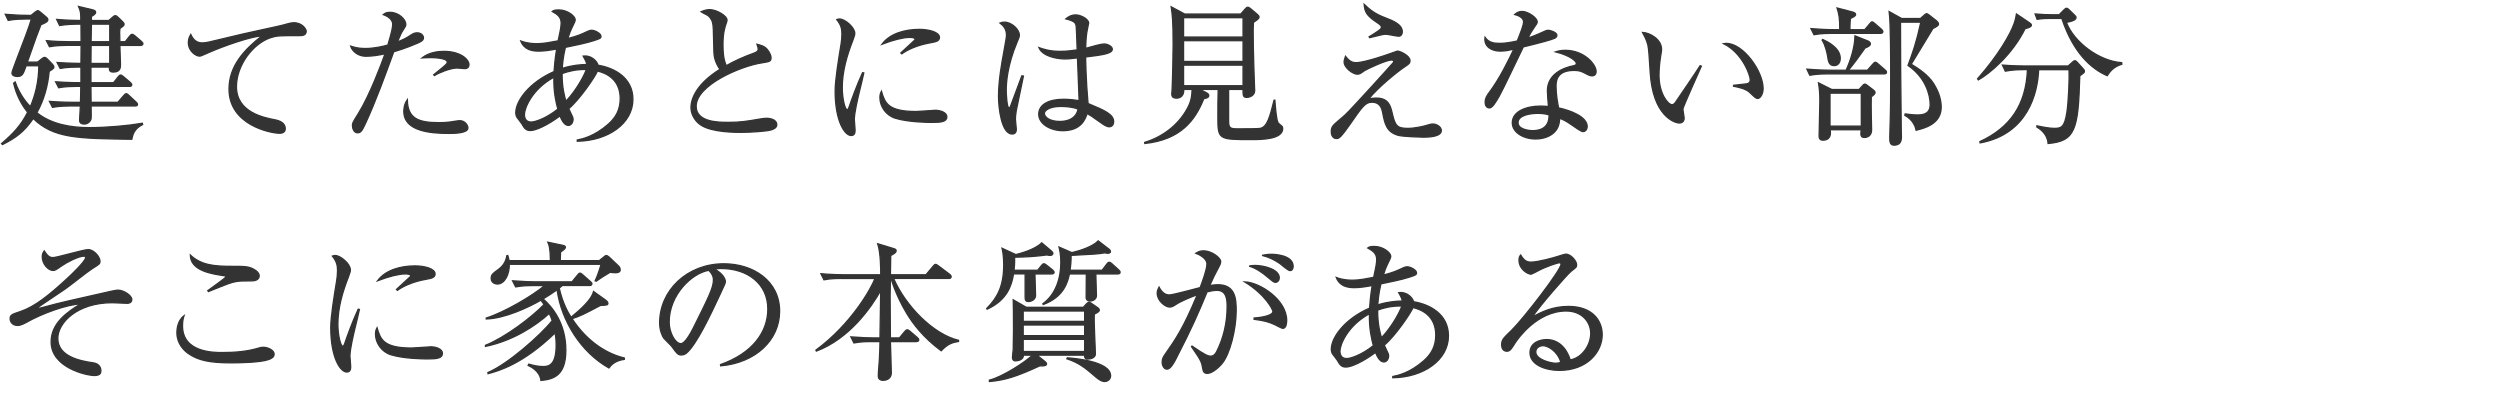
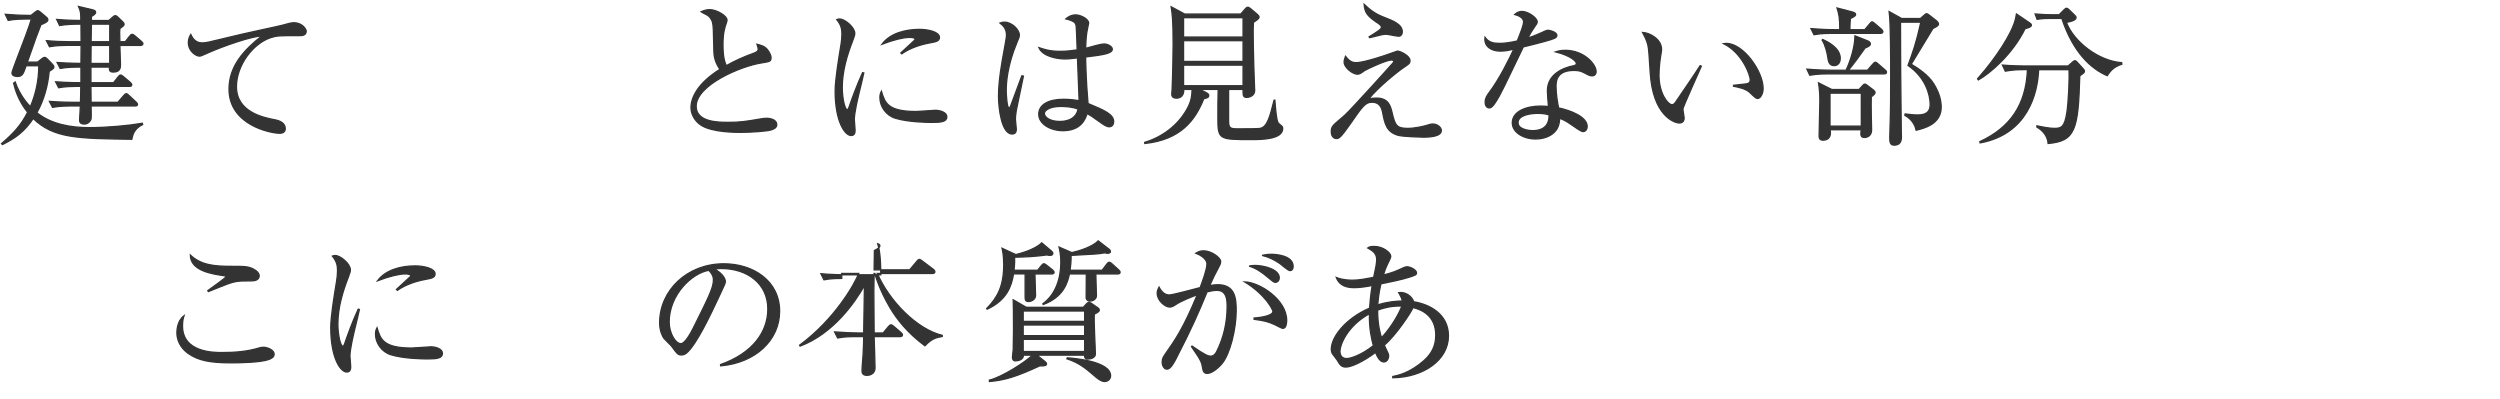
<svg xmlns="http://www.w3.org/2000/svg" version="1.1" baseProfile="tiny" id="svg" x="0px" y="0px" width="564px" height="90px" viewBox="0 0 564 90" xml:space="preserve">
  <g>
    <path fill="#333333" stroke="#333333" stroke-width="0.3" d="M29.727,31.416c-12.341-0.17-17.645-0.238-22.233-4.691   c-2.074,3.06-4.012,4.419-6.936,5.882l-0.204-0.204c2.686-2.312,4.386-4.114,5.882-7.071c-2.176-2.72-2.856-5.337-3.162-6.561   l0.34-0.272c1.088,3.094,2.89,5.031,3.434,5.575c1.054-2.448,1.904-5.575,1.904-9.247H5.895c-0.68,1.904-0.85,2.414-1.972,2.414   c-0.237,0-1.224-0.034-1.224-0.782c0-0.204,0.51-1.598,0.816-2.414c1.768-4.556,3.161-8.261,3.569-9.757H5.861   c-0.578,0-2.482,0-4.012,0.306l-0.646-1.36c1.734,0.136,3.468,0.238,5.202,0.238h0.611L7.9,2.757   c0.307-0.238,0.477-0.34,0.646-0.34c0.136,0,0.34,0.136,0.578,0.34l1.325,1.122c0.272,0.204,0.341,0.408,0.341,0.612   c0,0.408-0.681,0.714-1.564,1.088c-0.748,1.904-1.189,3.06-3.06,8.431h2.312l0.918-0.714c0.272-0.204,0.477-0.34,0.646-0.34   c0.237,0,0.407,0.136,0.646,0.374l1.054,1.088c0.272,0.272,0.408,0.51,0.408,0.714c0,0.306-0.34,0.51-1.054,0.952   c-0.306,3.264-1.156,6.425-2.788,9.349c3.264,2.618,7.649,3.366,11.831,3.366c4.046,0,8.805-0.442,11.967-0.986l0.068,0.272   C30.202,29.07,29.931,30.464,29.727,31.416z M31.732,10.236h-4.691c0.136,4.045,0.136,4.045,0.136,4.283   c0,0.68,0,1.734-1.632,1.734c-0.918,0-0.884-0.544-0.85-1.122h-4.182v3.536h5.1l1.02-1.292c0.238-0.272,0.374-0.442,0.578-0.442   s0.374,0.17,0.646,0.374l1.53,1.292c0.17,0.17,0.34,0.374,0.34,0.51c0,0.306-0.238,0.374-0.51,0.374h-8.703l0.034,3.604h6.051   l1.292-1.496c0.272-0.306,0.408-0.442,0.578-0.442c0.204,0,0.374,0.136,0.612,0.374l1.598,1.496c0.237,0.204,0.34,0.408,0.34,0.578   c0,0.204-0.204,0.306-0.51,0.306h-9.961c0,0.408,0.067,2.414,0,2.855c-0.034,0.442-0.646,1.224-1.496,1.224   c-1.088,0-1.088-0.612-1.088-0.986c0-0.442,0.17-2.584,0.17-3.094h-2.312c-0.238,0-2.414,0-3.978,0.306l-0.681-1.326   c2.652,0.204,5.168,0.204,5.236,0.204h1.768c0.034-0.918,0.034-1.768,0.067-3.604h-1.02c-0.884,0-2.516,0.034-3.978,0.306   l-0.68-1.326c1.02,0.068,2.924,0.204,5.711,0.204v-3.536h-0.68c-0.271,0-2.414,0-4.012,0.306l-0.68-1.326   c2.447,0.17,5.031,0.204,5.371,0.204l0.034-4.08h-3.161c-0.885,0-2.517,0.034-3.979,0.306l-0.68-1.36   c1.734,0.17,3.468,0.238,5.201,0.238h2.618L18.27,5.443h-0.815c-0.578,0-2.414,0.034-4.012,0.306l-0.646-1.36   c2.38,0.204,4.59,0.238,5.439,0.238c0-1.7-0.033-2.074-0.51-3.162l3.264,0.782c0.374,0.102,0.578,0.238,0.578,0.544   c0,0.34-0.408,0.612-0.952,0.918v0.917h3.944l0.85-0.748c0.238-0.204,0.408-0.34,0.612-0.34c0.203,0,0.373,0.17,0.611,0.374   l0.952,0.918c0.238,0.204,0.408,0.442,0.408,0.646c0,0.272-0.272,0.476-0.952,0.952c-0.068,0.646-0.068,0.68,0,2.992h1.224   l0.986-1.258c0.204-0.272,0.374-0.408,0.544-0.408c0.204,0,0.407,0.136,0.646,0.34l1.462,1.258c0.17,0.17,0.34,0.34,0.34,0.51   C32.242,10.066,32.072,10.236,31.732,10.236z M24.763,10.236h-4.215l-0.034,4.08h4.249V10.236z M24.763,5.443h-4.147L20.548,9.42   h4.215V5.443z" />
    <path fill="#333333" stroke="#333333" stroke-width="0.3" d="M67.65,8.026c-4.657,0-5.167,0-6.629,0.476   c-4.012,1.36-7.684,6.255-7.684,11.049c0,5.813,6.222,7.003,8.67,7.479c1.088,0.204,2.346,0.714,2.346,2.006   c0,1.02-1.055,1.02-1.292,1.02c-1.972,0-11.389-1.836-11.389-9.961c0-5.27,3.501-8.907,7.377-11.967   c-1.972-0.068-8.873,2.312-12.239,3.842c-1.462,0.646-1.495,0.68-1.836,0.68c-0.747,0-2.481-1.088-2.481-3.06   c0-0.85,0.306-1.394,0.544-1.802c0.544,1.156,1.258,1.904,2.652,1.904c0.407,0,1.121-0.136,1.461-0.204   c7.684-1.836,8.533-2.04,11.899-2.754c1.972-0.442,4.386-0.918,5.848-1.36c0.271-0.102,0.951-0.238,1.394-0.238   c1.972,0,2.788,1.53,2.788,1.87C69.079,8.026,68.127,8.026,67.65,8.026z" />
-     <path fill="#333333" stroke="#333333" stroke-width="0.3" d="M94.44,9.624c-2.72,1.224-5.338,1.972-5.61,2.04   c-2.005,5.473-3.978,10.981-6.425,16.284c-0.782,1.666-1.054,2.006-1.768,2.006c-0.748,0-1.122-0.952-1.122-1.598   c0-0.612,0.034-0.646,1.359-2.788c2.55-4.114,5.202-11.219,5.813-12.953c0.103-0.272,0.137-0.34,0.17-0.476   c-1.428,0.306-2.923,0.544-4.317,0.544c-1.768,0-3.06-1.122-3.434-2.278c0.714,0.238,1.666,0.544,3.264,0.544   c2.074,0,4.012-0.476,5.134-0.782c0.985-3.298,1.088-4.08,1.088-4.726c0-1.394-1.836-2.04-2.108-2.142   c0.341-0.272,0.612-0.51,1.496-0.51c2.04,0,3.57,1.666,3.57,2.686c0,0.374-0.137,0.578-0.646,1.36   c-0.374,0.578-0.612,1.054-1.258,2.652c1.02-0.408,1.768-0.748,2.516-1.224c1.088-0.714,1.326-0.85,1.972-0.85   c0.884,0,1.395,0.612,1.395,1.122C95.528,8.842,95.426,9.182,94.44,9.624z M101.171,30.09c-3.909,0-10.063-0.442-10.063-4.964   c0-0.272,0-1.53,0.782-2.618c0.067,4.216,2.447,5.167,7.104,5.167c1.599,0,2.347-0.102,3.366-0.272s1.156-0.17,1.394-0.17   c1.088,0,1.802,0.986,1.802,1.632C105.557,30.09,102.361,30.09,101.171,30.09z M104.843,15.472c-0.271,0-1.496-0.136-1.733-0.136   c-1.496,0-4.147,1.088-5.1,1.7l-0.17-0.17c0.306-0.272,1.666-1.36,1.938-1.564c1.02-0.884,1.122-0.952,1.122-1.292   c0-0.986-3.332-1.02-3.773-1.02c-0.816,0-1.395,0.034-1.904,0.068c1.632-1.258,3.604-1.462,4.93-1.462   c3.773,0,5.644,1.835,5.644,2.992C105.795,14.962,105.625,15.472,104.843,15.472z" />
-     <path fill="#333333" stroke="#333333" stroke-width="0.3" d="M130.235,31.858v-0.272c1.054-0.204,3.842-0.782,7.003-3.57   c1.768-1.564,2.686-3.332,2.686-5.78c0-4.419-3.264-5.779-5.133-6.221c-0.51,1.258-4.046,6.459-6.493,8.499   c0.102,0.17,0.203,0.408,0.306,0.646c0.578,1.224,0.68,1.394,0.68,1.734c0,0.646-0.374,1.394-1.054,1.394   c-0.816,0-1.394-0.918-1.904-2.142c-2.855,2.142-5.507,3.298-6.663,3.298c-1.054,0-1.394-0.578-1.903-1.462   c-0.068-0.136-0.986-1.326-1.088-1.462c-0.238-0.34-0.307-0.748-0.307-1.122c0-2.618,3.026-6.799,8.636-9.247   c0.067-0.986,0.17-2.55,0.578-5.099c-1.7,0.306-2.788,0.476-4.08,0.476c-1.394,0-3.229-0.272-4.012-2.278   c0.442,0.17,1.564,0.612,3.706,0.612c1.394,0,3.161-0.34,4.726-0.646c0.067-0.272,0.271-1.36,0.34-1.632   c0.067-0.272,0.34-1.564,0.34-2.38c0-1.428-0.884-1.972-2.006-2.618c0.271-0.204,0.476-0.34,1.462-0.34   c2.04,0,3.706,1.462,3.706,2.176c0,0.374-0.103,0.544-0.816,2.006c-0.204,0.374-0.578,1.36-0.85,2.278   c2.312-0.612,2.89-0.884,4.419-1.598c0.34-0.136,0.578-0.272,0.952-0.272c0.782,0,2.107,0.748,2.107,1.326   c0,0.476-0.136,0.51-1.563,0.986c-1.598,0.544-4.794,1.19-6.459,1.53c-0.544,2.244-0.646,3.875-0.714,4.759   c2.346-0.748,4.249-0.85,5.541-0.884c-0.068-0.476-0.17-0.748-0.815-1.904c1.733-0.204,3.06,1.02,3.365,2.074   c3.604,0.578,7.854,2.788,7.854,7.683C142.78,27.88,137.137,31.756,130.235,31.858z M124.966,17.409   c-5.031,2.754-6.663,7.071-6.663,8.431c0,1.054,0.51,1.7,1.529,1.7c0.884,0,3.4-0.816,6.018-2.924   C125.476,23.223,124.863,20.775,124.966,17.409z M126.802,16.594c0,3.332,0.578,5.269,0.884,6.255   c2.617-2.788,4.317-6.255,4.59-7.173C130.031,15.607,128.195,16.083,126.802,16.594z" />
    <path fill="#333333" stroke="#333333" stroke-width="0.3" d="M173.945,29.308c-0.952,0.306-4.658,0.544-6.731,0.544   c-1.156,0-6.697,0.034-9.179-1.7c-1.326-0.918-2.143-2.448-2.143-3.875c0-2.108,1.36-5.406,6.527-8.635   c-0.407-0.612-1.325-1.972-1.359-3.944c-0.103-5.303-0.136-5.882-0.307-6.595c-0.203-0.85-0.781-1.496-1.258-1.734   c-0.951-0.51-1.088-0.544-1.325-0.714c0.407-0.17,1.088-0.476,1.938-0.476c1.496,0,3.909,1.36,3.909,2.379   c0,0.17-0.136,0.578-0.203,0.748c-0.272,0.816-0.714,2.04-0.714,4.691c0,1.666,0.067,3.332,0.747,4.828   c1.973-1.122,4.046-2.04,6.222-2.822c0.612-0.238,0.986-0.442,0.986-0.918c0-0.238-0.068-0.51-0.272-1.088   c0.544,0.136,1.598,0.34,2.244,1.088c0.544,0.612,0.918,1.462,0.918,1.836c0,0.952-0.238,0.952-2.108,1.258   c-4.827,0.748-14.788,5.032-14.788,9.791c0,3.638,5.065,3.638,7.275,3.638c2.651,0,3.978-0.204,7.309-0.782   c0.477-0.068,0.885-0.136,1.292-0.136c0.918,0,2.313,0.34,2.313,1.428C175.237,28.9,174.387,29.172,173.945,29.308z" />
    <path fill="#333333" stroke="#333333" stroke-width="0.3" d="M193.922,20.469c-0.408,1.7-1.19,4.963-1.19,6.493   c0,0.374,0.17,2.006,0.17,2.346c0,0.578-0.067,1.258-0.884,1.258c-1.394,0-3.604-3.127-3.604-10.029   c0-2.448,0.748-7.037,1.326-10.539c0.102-0.646,0.204-1.53,0.204-2.278c0-1.19-0.17-2.074-1.156-3.297   c0.17-0.068,0.306-0.136,0.612-0.136c1.224,0,3.434,1.904,3.434,3.23c0,0.306-0.068,0.612-0.442,1.598   c-1.326,3.4-2.38,6.969-2.38,10.675c0,2.346,0.578,4.964,1.122,4.964c0.204,0,0.374-0.408,0.442-0.646   c0.374-1.156,1.802-5.1,3.025-7.717l0.271,0.068C194.67,17.409,194.193,19.381,193.922,20.469z M210.273,27.608   c-0.815,0-5.371-0.034-8.329-0.952c-2.039-0.646-3.434-2.618-3.434-4.623c0-0.782,0.17-1.088,0.341-1.428   c0.781,2.584,1.394,4.555,7.818,4.555c0.681,0,3.978-0.272,4.318-0.272c1.189,0,2.617,0.51,2.617,1.462   C213.605,27.438,212.416,27.608,210.273,27.608z M210.002,9.624c-3.298,0.578-5.439,1.7-6.562,2.516l-0.204-0.204   c0.51-0.476,2.992-2.754,3.094-2.856c0.103-0.102,0.103-0.17,0.103-0.272c0-0.374-1.054-0.374-1.258-0.374   c-1.36,0-3.604,0.544-6.188,1.53c1.836-2.448,5.27-3.332,8.431-3.332c2.108,0,4.521,0.612,4.521,1.802   C211.939,9.216,211.226,9.42,210.002,9.624z" />
    <path fill="#333333" stroke="#333333" stroke-width="0.3" d="M229.244,25.059c-0.136,0.884-0.17,1.462-0.17,1.836   s0.204,1.938,0.204,2.244c0,0.986-0.578,1.088-0.952,1.088c-2.414,0-3.06-6.051-3.06-8.465c0-3.672,0.815-7.956,1.088-9.451   c0.476-2.652,0.714-3.91,0.714-4.352c0-1.564-0.782-2.21-1.462-2.754C225.878,5.103,226.15,5,226.626,5   c1.564,0,3.332,1.632,3.332,2.89c0,0.442-0.068,0.578-0.544,1.7c-2.21,5.303-2.414,9.179-2.414,10.811   c0,0.544,0.136,3.944,0.612,3.944c0.204,0,0.374-0.306,0.441-0.578c0.034-0.136,2.244-6.017,2.482-6.663l0.34,0.068   C230.842,17.308,229.278,24.923,229.244,25.059z M250.254,28.594c-0.612,0-1.292-0.476-2.04-1.02   c-1.972-1.428-2.447-1.7-2.958-1.972c-0.407,1.224-1.325,3.875-5.473,3.875c-2.924,0-5.439-1.598-5.439-3.706   c0-2.142,2.176-3.366,5.575-3.366c1.496,0,2.584,0.17,3.535,0.306c-0.033-1.53-0.34-8.261-0.374-9.655   c-2.107,0.238-2.142,0.238-2.821,0.238c-1.462,0-4.964-0.442-5.882-2.55c0.851,0.306,2.38,0.85,4.76,0.85   c1.598,0,3.229-0.238,3.876-0.34c-0.068-2.142-0.17-5.099-0.238-5.439c-0.136-0.68-0.34-1.054-2.312-1.563   c0.374-0.306,1.122-0.884,2.21-0.884c1.155,0,2.924,0.952,2.924,1.836c0,0.102-0.374,1.938-0.408,2.074   c-0.17,1.02-0.238,2.448-0.272,3.638c0.272-0.068,0.748-0.204,1.122-0.306c0.238-0.068,2.312-0.68,3.094-0.68   c0.646,0,1.802,0.51,1.802,1.156c0,1.02-2.176,1.292-6.018,1.768c0,0.238,0.068,5.337,0.544,10.505   c3.876,1.598,5.78,2.482,5.78,4.114C251.24,27.948,250.968,28.594,250.254,28.594z M239.307,24.005   c-2.651,0-3.705,0.986-3.705,1.564c0,0.884,1.258,1.836,3.468,1.836c0.577,0,3.604,0,4.147-2.788   C242.129,24.141,240.531,24.005,239.307,24.005z" />
    <path fill="#333333" stroke="#333333" stroke-width="0.3" d="M282.34,31.484c-7.581,0-7.581,0-7.581-5.303   c0-1.734,0-4.386,0.068-6.018h-4.147l1.563,0.816c0.238,0.136,0.442,0.272,0.442,0.578c0,0.408-0.34,0.544-1.122,0.714   c-1.904,4.828-5.201,9.247-13.293,10.097l-0.034-0.238c4.012-1.224,7.514-3.842,9.554-7.513c1.054-1.87,1.088-3.128,1.155-4.454   h-1.903c0.102,1.972-1.428,1.972-1.632,1.972c-0.986,0-1.054-0.578-1.054-0.952c0-0.272,0.067-0.714,0.067-0.884   c0.137-2.652,0.238-8.771,0.238-10.301c0-5.677-0.204-6.867-0.442-8.465l3.026,1.632h12.681l0.952-1.088   c0.203-0.238,0.407-0.442,0.611-0.442c0.17,0,0.408,0.136,0.612,0.306l1.563,1.326c0.272,0.238,0.374,0.374,0.374,0.612   c0,0.34-0.68,0.782-1.258,1.156c-0.068,0.986-0.068,1.836-0.068,2.244c0,3.536,0.238,11.083,0.307,12.409   c0.034,0.374,0.034,0.646,0.034,0.748c0,1.156-1.225,1.53-1.769,1.53c-0.85,0-0.85-0.442-0.85-1.802h-3.264v7.139   c0,1.53,0.34,1.768,1.903,1.768c1.769,0,4.692,0,5.236-0.102c1.598-0.34,2.176-2.584,3.127-6.357h0.17   c0.137,1.734,0.341,4.419,0.715,5.065c0.067,0.136,0.68,0.646,0.85,0.782c0.136,0.102,0.204,0.306,0.204,0.544   C289.378,31.484,284.38,31.484,282.34,31.484z M280.437,3.981h-13.429v4.385h13.429V3.981z M280.437,9.182h-13.429v4.692h13.429   V9.182z M280.437,14.69h-13.429v4.657h13.429V14.69z" />
    <path fill="#333333" stroke="#333333" stroke-width="0.3" d="M321.15,30.94c-0.067,0-4.759-0.102-5.813-0.442   c-2.55-0.782-2.924-2.55-3.434-5.235c-0.341-1.734-1.292-2.21-2.414-2.21c-1.496,0-2.21,1.054-4.964,5.032   c-0.646,0.918-1.768,2.516-2.346,2.924c-0.17,0.136-0.306,0.238-0.68,0.238c-0.578,0-1.156-0.476-1.156-1.53   c0-1.122,0.272-1.36,2.21-2.992c1.189-0.986,1.394-1.19,6.697-6.969c0.816-0.918,4.998-5.474,5.065-5.61   c0.034-0.068,0.103-0.17,0.103-0.272c0-0.34-0.408-0.34-0.544-0.34c-1.122,0-5.508,2.04-6.018,2.38   c-0.952,0.68-1.156,0.816-1.666,0.816c-0.918,0-2.958-1.394-2.958-2.788c0-0.272,0.034-0.374,0.307-1.224   c0.68,0.816,1.258,1.428,2.379,1.428c1.973,0,7.31-1.904,7.412-1.938c0.985-0.374,1.869-0.68,1.903-0.68   c0.646,0,2.855,1.054,2.855,2.142c0,0.612-0.237,0.748-1.189,1.394c-1.836,1.224-6.153,4.76-8.125,7.275   c0.476-0.102,1.02-0.204,1.768-0.204c2.72,0,3.162,1.836,3.502,3.264c0.68,2.924,1.054,3.57,3.535,3.57   c1.632,0,3.366-0.442,3.91-0.578c1.258-0.374,1.394-0.408,1.768-0.408c0.85,0,1.903,0.646,1.903,1.462   C325.162,30.838,322.341,30.94,321.15,30.94z M315.541,8.162c-0.476,0-2.413-0.442-2.821-0.442c-0.646,0-0.884,0.068-3.195,0.646   c-0.103,0.034-0.442,0.136-0.544,0.136l-0.103-0.204c0.578-0.34,1.462-0.884,1.972-1.258c0.578-0.408,0.782-0.578,0.782-0.884   c0-0.442-0.272-0.612-1.189-1.224c-2.143-1.462-2.55-2.278-2.687-3.943c1.326,1.258,2.482,2.176,4.658,2.992   c1.733,0.679,3.943,1.495,3.943,3.195C316.357,7.584,316.153,8.162,315.541,8.162z" />
    <path fill="#333333" stroke="#333333" stroke-width="0.3" d="M350.694,8.638c-0.544,0.272-3.196,1.02-7.037,1.938   c-0.885,1.768-4.59,9.655-5.474,11.185c-0.782,1.326-1.496,2.583-2.176,2.583c-0.238,0-0.952-0.136-0.952-1.292   c0-0.952,0.476-1.564,0.815-2.04c2.448-3.23,4.624-7.717,5.644-9.927c-0.747,0.17-1.768,0.442-3.06,0.442   c-2.006,0-3.705-1.054-3.434-3.094c0.816,1.156,1.938,1.36,3.298,1.36c1.224,0,2.618-0.238,3.978-0.544   c0.782-1.938,1.428-3.604,1.428-4.318c0-0.374-0.204-1.19-2.006-1.666c0.51-0.442,0.986-0.68,1.666-0.68   c1.326,0,3.399,1.428,3.399,2.312c0,0.34,0,0.34-0.85,1.564c-0.476,0.68-0.748,1.156-1.258,2.142   c0.68-0.238,1.836-0.646,2.55-0.986c1.496-0.68,1.666-0.782,2.073-0.782c0.442,0,1.938,0.476,1.938,1.122   C351.238,8.298,350.966,8.502,350.694,8.638z M359.193,17.104c-0.204,0-0.578-0.034-1.19-0.374c-1.155-0.612-1.563-0.85-2.89-0.85   c-3.569,0-4.079,1.938-4.079,3.536c0,1.972,0.374,3.876,0.578,4.93c2.72,0.578,6.459,2.006,6.459,4.216   c0,0.51-0.34,1.122-0.952,1.122c-0.407,0-1.768-0.952-2.617-1.564c-1.36-0.952-1.972-1.19-2.652-1.428   c-0.033,0.714-0.102,2.142-1.291,3.23c-1.395,1.292-3.332,1.428-4.114,1.428c-2.821,0-5.27-1.53-5.27-3.638   c0-2.55,3.094-3.774,6.392-3.774c0.748,0,1.258,0.068,1.768,0.102c-0.102-1.19-0.237-2.787-0.237-3.569   c0-3.74,3.604-5.202,5.949-5.644c0.271-0.068,0.578-0.136,0.578-0.544c0-0.442-1.225-1.7-4.658-2.584   c0.51-0.17,1.156-0.34,2.176-0.34c4.216,0,6.936,3.162,6.936,4.76C360.077,16.729,359.737,17.104,359.193,17.104z M346.921,25.569   c-1.292,0-4.454,0.272-4.454,2.108c0,1.428,2.176,1.802,3.332,1.802c1.189,0,3.773-0.306,3.672-3.569   C348.824,25.739,348.28,25.569,346.921,25.569z" />
    <path fill="#333333" stroke="#333333" stroke-width="0.3" d="M379.738,24.311c-0.034,0.17-0.068,0.272-0.068,0.442   c0,0.272,0.271,1.564,0.271,1.836c0,0.884-0.543,1.156-1.054,1.156c-1.189,0-6.017-1.7-6.595-11.389   c-0.204-3.366-0.34-5.507-0.544-6.255c-0.307-1.224-0.851-2.142-1.19-2.788c1.734,0.102,4.284,1.598,4.284,3.808   c0,0.238,0,0.442-0.137,1.122c-0.204,1.258-0.441,2.924-0.441,4.725c0,4.182,2.04,6.664,2.958,6.664   c0.373,0,0.714-0.442,0.815-0.612c1.53-2.278,4.046-5.882,5.508-8.193l0.271,0.102C383.342,15.948,379.806,23.937,379.738,24.311z    M396.566,22.203c-0.408,0-0.544-0.136-1.87-1.394c-0.918-0.85-2.754-1.19-3.604-1.36v-0.204c0.476-0.068,2.788-0.272,3.025-0.34   c0.442-0.102,0.748-0.374,0.748-0.884c0-1.054-1.768-6.052-5.983-8.159c0.238-0.034,0.307-0.068,0.578-0.068   c3.808,0,8.295,6.255,8.295,10.199C397.756,21.183,397.11,22.203,396.566,22.203z" />
    <path fill="#333333" stroke="#333333" stroke-width="0.3" d="M421.31,15.846l1.19-1.36c0.203-0.204,0.407-0.442,0.544-0.442   c0.204,0,0.407,0.17,0.646,0.374l1.563,1.36c0.204,0.17,0.341,0.306,0.341,0.51c0,0.306-0.272,0.374-0.511,0.374h-12.782   c-0.612,0-2.346,0-4.012,0.306l-0.646-1.36c2.447,0.204,4.623,0.238,5.201,0.238h3.638c1.054-2.278,1.972-5.304,2.006-7.751   l2.991,1.19c0.238,0.102,0.477,0.374,0.477,0.612c0,0.374-0.442,0.646-1.19,0.918c-1.189,1.7-2.55,3.57-3.773,5.031H421.31z    M420.698,6.701l1.121-1.326c0.204-0.238,0.341-0.442,0.511-0.442s0.407,0.204,0.646,0.408l1.462,1.258   c0.17,0.17,0.34,0.34,0.34,0.544c0,0.306-0.306,0.374-0.51,0.374h-11.049c-0.578,0-2.346,0-3.978,0.306l-0.681-1.36   c1.734,0.136,3.468,0.238,5.236,0.238h1.258c0-2.719-0.17-3.434-0.612-4.896l3.502,0.918c0.34,0.102,0.68,0.238,0.68,0.544   s-0.306,0.476-1.189,0.918c-0.068,0.816-0.103,1.632-0.103,2.516H420.698z M419.406,20.197l0.748-0.816   c0.136-0.17,0.373-0.408,0.544-0.408c0.17,0,0.441,0.204,0.577,0.306l1.292,0.986c0.204,0.136,0.442,0.374,0.442,0.612   c0,0.272-0.272,0.544-0.85,0.952c-0.034,1.224-0.034,2.278,0,4.147c0,0.51,0.067,2.856,0.067,3.332c0,1.428-1.088,1.7-1.598,1.7   c-0.646,0-0.816-0.34-0.816-0.85c0-0.238,0.034-0.646,0.068-0.884h-7.003c0.033,0.374,0.067,0.476,0.067,0.68   c0,1.122-0.646,1.666-1.699,1.666c-0.748,0-0.851-0.544-0.851-0.918c0-1.088,0.17-6.697,0.17-7.955   c0-1.632-0.102-2.788-0.306-4.046l2.992,1.496H419.406z M411.213,8.91c1.02,0.476,3.943,1.87,3.943,4.25   c0,1.258-0.782,1.632-1.359,1.632c-0.816,0-1.258-0.442-1.428-1.768c-0.137-1.02-0.612-2.992-1.292-3.978L411.213,8.91z    M412.845,21.013v7.445h7.071v-7.445H412.845z M433.242,4.185l0.816-0.714c0.238-0.204,0.408-0.374,0.578-0.374   s0.374,0.17,0.578,0.306l1.733,1.36c0.136,0.102,0.374,0.442,0.374,0.646c0,0.374-0.408,0.578-1.258,1.02   c-0.782,1.258-4.216,6.901-4.896,8.057c1.529,0.918,3.842,2.414,5.1,4.454c1.258,2.04,1.665,3.773,1.665,5.235   c0,3.875-3.978,4.793-5.643,5.201c-0.137-0.714-0.681-2.346-2.55-3.365l0.067-0.306c1.055,0.136,1.87,0.238,2.89,0.238   c2.346,0,2.754-1.19,2.754-2.414c0-2.108-1.02-6.051-4.997-8.771c1.054-2.856,1.869-5.1,2.89-9.757h-4.59   c-0.034,1.462,0.068,18.426,0.17,24.308c0,0.476,0.034,1.258,0.034,1.632c0,1.36-0.68,1.802-1.666,1.802   c-0.952,0-0.952-0.884-0.952-1.768c0-0.306,0.034-1.054,0.034-1.462c0.17-5.065,0.17-8.363,0.17-12.715   c0-3.434,0-11.491-0.34-14.176l2.822,1.563H433.242z" />
    <path fill="#333333" stroke="#333333" stroke-width="0.3" d="M456.854,6.462c-2.822,5.78-7.955,10.131-10.539,11.559l-0.17-0.238   c4.76-5.405,7.445-10.165,8.228-12.442c0.306-0.85,0.441-1.53,0.544-2.176l2.923,1.972c0.171,0.102,0.442,0.306,0.442,0.544   C458.281,6.088,457.397,6.327,456.854,6.462z M469.194,17.104c-0.34,12.239-1.021,14.721-7.14,15.264   c-0.136-2.142-1.802-3.264-2.55-3.74l0.034-0.238c1.428,0.306,2.89,0.578,3.943,0.578c1.632,0,2.278-0.374,2.788-3.468   c0.408-2.516,0.612-8.193,0.51-9.791h-6.867c-0.204,5.337-2.481,14.551-13.19,16.522l-0.068-0.272   c6.901-3.196,10.403-8.329,10.743-16.25h-0.986c-0.85,0-2.481,0.034-4.012,0.34l-0.646-1.36c2.107,0.17,4.182,0.204,5.201,0.204   h9.621l0.918-0.816c0.204-0.204,0.408-0.374,0.612-0.374c0.17,0,0.34,0.17,0.476,0.306l1.36,1.496   c0.17,0.17,0.306,0.374,0.306,0.544C470.248,16.355,470.146,16.423,469.194,17.104z M475.382,17.069   c-3.638-1.564-7.684-5.235-10.233-12.918h-2.72c-1.7,0-2.38,0.136-2.855,0.204l-0.442-1.19c1.53,0.136,3.026,0.17,3.706,0.17h1.7   l1.088-1.088c0.306-0.306,0.441-0.374,0.611-0.374c0.204,0,0.34,0.17,0.578,0.374l1.258,1.224c0.204,0.17,0.271,0.306,0.271,0.51   c0,0.679-1.563,0.951-2.176,1.053c1.633,4.386,7.275,8.738,12.478,9.111l0.034,0.34C476.775,15.063,475.993,16.151,475.382,17.069z   " />
-     <path fill="#333333" stroke="#333333" stroke-width="0.3" d="M28.741,68.422c-0.544,0-2.924-0.136-3.434-0.136   c-7.854,0-12.273,4.487-12.273,8.057c0,3.978,4.76,5.065,7.922,5.507c1.054,0.136,1.802,0.748,1.802,1.802   c0,0.51-0.17,1.054-1.462,1.054c-1.836,0-9.757-1.802-9.757-7.582c0-4.215,3.638-6.731,6.663-8.567   c-3.06,0.102-8.806,2.176-12.341,4.215c-0.204,0.102-1.156,0.646-1.87,0.646c-1.258,0-1.699-0.918-1.699-1.496   c0-0.85,0.34-0.986,2.312-1.632c3.332-1.122,6.562-3.774,10.437-7.343c0.952-0.85,4.284-4.046,4.284-4.828   c0-0.238-0.204-0.34-0.408-0.34c-1.156,0-3.842,1.36-5.031,2.209c-1.326,0.918-1.462,1.02-1.938,1.02   c-1.054,0-2.413-1.462-2.413-3.06c0-0.68,0.204-0.986,0.441-1.326c0.748,1.122,1.19,1.496,1.972,1.496   c0.918,0,6.901-1.802,7.956-1.802c1.224,0,2.651,1.598,2.651,2.618c0,0.578-0.17,0.68-1.7,1.632   c-1.054,0.646-5.337,4.08-6.255,4.691c-0.918,0.646-5.712,3.808-5.882,3.978c-0.034,0.034-0.102,0.102-0.102,0.17   s0.067,0.136,0.237,0.136c0.137,0,0.816-0.17,1.021-0.238c3.909-1.088,6.459-1.598,15.265-3.604   c0.815-0.17,1.224-0.238,1.495-0.238c1.19,0,3.094,1.156,3.094,2.108C29.727,68.422,28.809,68.422,28.741,68.422z" />
    <path fill="#333333" stroke="#333333" stroke-width="0.3" d="M60.616,81.103c-1.869,0.68-6.697,0.748-8.396,0.748   c-4.828,0-7.479-0.51-9.791-2.142c-0.885-0.646-2.517-2.142-2.517-4.658c0-0.306,0-2.618,1.599-3.808   c-0.17,0.51-0.341,1.088-0.341,2.278c0,6.017,7.038,6.017,8.907,6.017c2.822,0,5.644-0.204,8.329-1.02   c0.204-0.068,0.544-0.17,0.986-0.17c1.054,0,2.447,0.68,2.447,1.53C61.84,80.627,61.126,80.899,60.616,81.103z M56.809,63.357   c-2.516,0-2.787,0.034-3.604,0.17c-1.054,0.204-1.496,0.34-6.188,2.244l-0.136-0.204c0.646-0.51,4.113-2.856,4.113-3.162   c0-0.102-0.204-0.17-0.407-0.204c-2.754-0.408-7.582-1.088-7.649-4.658c2.447,2.312,5.439,2.55,9.484,2.55   c2.992,0,3.944,0,5.338,0.986c0.612,0.442,0.714,0.918,0.714,1.156C58.475,62.507,58.339,63.357,56.809,63.357z" />
    <path fill="#333333" stroke="#333333" stroke-width="0.3" d="M80.131,73.828c-0.408,1.7-1.19,4.963-1.19,6.493   c0,0.374,0.17,2.006,0.17,2.346c0,0.578-0.067,1.258-0.884,1.258c-1.394,0-3.604-3.127-3.604-10.029   c0-2.448,0.748-7.037,1.326-10.539c0.102-0.646,0.204-1.53,0.204-2.278c0-1.19-0.17-2.074-1.156-3.297   c0.17-0.068,0.306-0.136,0.612-0.136c1.224,0,3.434,1.904,3.434,3.23c0,0.306-0.068,0.612-0.442,1.598   c-1.326,3.4-2.38,6.969-2.38,10.675c0,2.346,0.578,4.964,1.122,4.964c0.204,0,0.374-0.408,0.442-0.646   c0.374-1.156,1.802-5.1,3.025-7.717l0.271,0.068C80.879,70.768,80.402,72.74,80.131,73.828z M96.482,80.967   c-0.815,0-5.371-0.034-8.329-0.952c-2.039-0.646-3.434-2.618-3.434-4.624c0-0.782,0.17-1.088,0.341-1.428   c0.781,2.584,1.394,4.556,7.818,4.556c0.681,0,3.978-0.272,4.318-0.272c1.189,0,2.617,0.51,2.617,1.462   C99.814,80.797,98.625,80.967,96.482,80.967z M96.211,62.983c-3.298,0.578-5.439,1.7-6.562,2.516l-0.204-0.204   c0.51-0.476,2.992-2.754,3.094-2.856c0.103-0.102,0.103-0.17,0.103-0.272c0-0.374-1.054-0.374-1.258-0.374   c-1.36,0-3.604,0.544-6.188,1.53c1.836-2.448,5.27-3.332,8.431-3.332c2.108,0,4.521,0.612,4.521,1.802   C98.148,62.575,97.435,62.779,96.211,62.983z" />
-     <path fill="#333333" stroke="#333333" stroke-width="0.3" d="M137.371,83.007c-6.221-3.502-10.675-10.471-11.694-17.644   c-0.952,0.68-1.87,1.292-3.162,2.074c1.938,1.666,5.134,5.406,5.134,11.559c0,5.575-2.584,6.561-5.609,6.833   c-0.238-2.107-2.21-3.06-2.89-3.399l0.136-0.272c0.986,0.272,2.074,0.544,3.264,0.544c1.394,0,2.924-0.476,2.924-4.828   c0-1.258-0.136-2.244-0.238-2.788c-7.275,7.071-12.816,8.601-15.128,9.213l-0.034-0.238c4.487-1.904,11.831-8.363,14.517-11.729   c-0.238-0.68-0.442-1.156-0.681-1.632c-3.06,2.822-8.261,6.188-14.38,7.445v-0.238c4.487-1.802,10.402-6.29,13.225-9.213   c-0.374-0.544-0.51-0.68-0.714-0.986c-2.686,1.564-8.159,4.148-12.341,4.25v-0.204c4.113-1.292,10.471-5.032,13.19-7.343h-2.584   c-0.85,0-2.481,0.034-3.978,0.306l-0.68-1.36c2.107,0.17,4.182,0.238,5.201,0.238h8.193l1.258-1.53   c0.17-0.204,0.34-0.442,0.544-0.442s0.442,0.204,0.612,0.374l1.733,1.53c0.238,0.204,0.34,0.306,0.34,0.51   c0,0.306-0.271,0.374-0.51,0.374h-6.153c-0.237,0.204-0.441,0.374-0.714,0.578c0.782,3.468,2.04,5.609,2.686,6.595   c2.074-1.7,4.658-3.978,5.065-5.813l2.72,1.938c0.238,0.17,0.511,0.442,0.511,0.68c0,0.442-0.171,0.442-1.666,0.51   c-3.808,2.006-4.521,2.38-6.426,2.992c3.502,5.372,8.058,7.989,11.797,8.873v0.306C140.193,81.171,138.493,81.409,137.371,83.007z    M138.901,61.521c-0.51,0-0.851-0.034-1.258-0.102c-1.734,1.054-1.938,1.156-3.128,2.006l-0.238-0.068   c0.51-1.088,1.122-2.89,1.326-3.74h-20.704c0.034,2.312-1.054,4.453-2.686,4.453c-0.578,0-1.394-0.34-1.394-1.258   c0-0.884,0.441-1.156,1.563-1.972c1.563-1.122,1.802-2.346,1.972-3.162l0.204-0.034c0.17,0.544,0.204,0.748,0.272,1.156h9.349   c-0.034-2.924-0.306-3.536-0.578-4.148l3.264,0.68c0.272,0.068,0.68,0.102,0.68,0.442s-0.407,0.612-1.088,1.088   c-0.033,0.306-0.067,1.666-0.067,1.938h8.805l0.986-0.782c0.204-0.17,0.441-0.374,0.578-0.374c0.203,0,0.476,0.204,0.714,0.408   l2.073,1.972c0.204,0.204,0.374,0.51,0.374,0.85C139.921,61.521,139.037,61.521,138.901,61.521z" />
    <path fill="#333333" stroke="#333333" stroke-width="0.3" d="M162.587,82.531l-0.034-0.272c7.275-2.584,10.675-7.377,10.675-12.545   c0-5.745-4.624-9.145-10.539-9.145c-0.85,0-1.02,0.034-1.394,0.204c1.836,0.986,2.346,2.244,2.346,2.72   c0,0.374-0.103,0.612-1.156,2.822c-2.176,4.657-5.371,11.491-7.684,13.395c-0.237,0.17-0.646,0.374-1.088,0.374   c-0.781,0-1.088-0.442-2.107-1.87c-0.238-0.34-1.598-1.598-1.836-1.904c-0.374-0.544-0.951-1.768-0.951-3.467   c0-7.31,6.187-13.327,14.482-13.327c6.595,0,12.578,3.841,12.578,10.675C175.879,76.786,170.372,81.851,162.587,82.531z    M159.9,60.977c-3.739,0.612-8.94,5.439-8.94,11.695c0,2.312,1.325,4.862,2.651,4.862c0.918,0,2.244-2.414,2.822-3.57   c3.399-6.833,4.521-9.043,4.521-10.811C160.955,62.303,160.547,61.589,159.9,60.977z" />
-     <path fill="#333333" stroke="#333333" stroke-width="0.3" d="M189.896,62.813c-0.85,0-2.482,0-4.012,0.306l-0.68-1.36   c2.312,0.204,4.726,0.238,5.235,0.238h8.261c0-1.122,0-4.896-0.68-7.003l3.672,1.122c0.306,0.102,0.476,0.204,0.476,0.442   c0,0.306-0.17,0.544-1.224,1.088c0,0.238-0.034,2.89-0.068,4.352h8.023l1.598-1.904c0.238-0.306,0.408-0.442,0.578-0.442   s0.374,0.136,0.68,0.374l2.482,1.87c0.237,0.17,0.34,0.374,0.34,0.544c0,0.238-0.17,0.374-0.51,0.374h-12.478   c2.652,6.119,8.806,12.545,14.653,13.972v0.238c-1.395,0.272-2.313,0.442-3.91,2.108c-4.012-2.992-6.357-6.051-7.854-8.567   c-2.481-4.182-3.399-7.582-3.434-7.751h-0.17c-0.034,2.142-0.067,3.604-0.067,3.977c0,1.496,0.067,8.091,0.067,9.451h2.04   l1.189-1.427c0.238-0.272,0.408-0.408,0.578-0.408s0.374,0.136,0.612,0.34l1.632,1.394c0.238,0.204,0.34,0.374,0.34,0.544   c0,0.204-0.204,0.374-0.51,0.374h-5.882c0.034,1.088,0.204,6.018,0.204,7.038c0,1.563-1.462,1.7-1.802,1.7   c-1.122,0-1.122-0.714-1.122-1.054c0-1.02,0.204-2.618,0.238-3.637c0.102-1.972,0.136-3.162,0.136-4.046h-1.869   c-0.851,0-2.482,0-4.012,0.306l-0.681-1.36c2.108,0.17,4.216,0.238,5.235,0.238h1.326c0.034-1.53,0.17-9.791,0.17-10.709   c-2.176,3.842-7.037,10.845-14.517,13.667l-0.102-0.204c8.057-5.95,12.511-13.973,13.326-16.182H189.896z" />
+     <path fill="#333333" stroke="#333333" stroke-width="0.3" d="M189.896,62.813c-0.85,0-2.482,0-4.012,0.306l-0.68-1.36   c2.312,0.204,4.726,0.238,5.235,0.238h8.261c0-1.122,0-4.896-0.68-7.003c0.306,0.102,0.476,0.204,0.476,0.442   c0,0.306-0.17,0.544-1.224,1.088c0,0.238-0.034,2.89-0.068,4.352h8.023l1.598-1.904c0.238-0.306,0.408-0.442,0.578-0.442   s0.374,0.136,0.68,0.374l2.482,1.87c0.237,0.17,0.34,0.374,0.34,0.544c0,0.238-0.17,0.374-0.51,0.374h-12.478   c2.652,6.119,8.806,12.545,14.653,13.972v0.238c-1.395,0.272-2.313,0.442-3.91,2.108c-4.012-2.992-6.357-6.051-7.854-8.567   c-2.481-4.182-3.399-7.582-3.434-7.751h-0.17c-0.034,2.142-0.067,3.604-0.067,3.977c0,1.496,0.067,8.091,0.067,9.451h2.04   l1.189-1.427c0.238-0.272,0.408-0.408,0.578-0.408s0.374,0.136,0.612,0.34l1.632,1.394c0.238,0.204,0.34,0.374,0.34,0.544   c0,0.204-0.204,0.374-0.51,0.374h-5.882c0.034,1.088,0.204,6.018,0.204,7.038c0,1.563-1.462,1.7-1.802,1.7   c-1.122,0-1.122-0.714-1.122-1.054c0-1.02,0.204-2.618,0.238-3.637c0.102-1.972,0.136-3.162,0.136-4.046h-1.869   c-0.851,0-2.482,0-4.012,0.306l-0.681-1.36c2.108,0.17,4.216,0.238,5.235,0.238h1.326c0.034-1.53,0.17-9.791,0.17-10.709   c-2.176,3.842-7.037,10.845-14.517,13.667l-0.102-0.204c8.057-5.95,12.511-13.973,13.326-16.182H189.896z" />
    <path fill="#333333" stroke="#333333" stroke-width="0.3" d="M237.288,61.793h-3.808c0,0.782,0.136,4.181,0.136,4.862   c0,0.816-0.782,1.36-1.632,1.36c-0.714,0-0.714-0.476-0.714-1.326v-4.896h-2.618c-0.441,2.686-1.461,5.882-5.949,7.955   l-0.102-0.136c2.481-2.516,3.842-5.099,3.842-9.893c0-1.972-0.238-3.127-0.374-3.706l3.094,1.428   c0.544-0.136,4.249-1.02,5.847-2.652l2.176,1.836c0.17,0.136,0.34,0.34,0.34,0.544c0,0.272-0.271,0.442-0.611,0.442   c-0.204,0-0.477-0.034-0.748-0.102c-2.414,0.34-4.827,0.476-7.275,0.51c0.034,1.564-0.068,2.278-0.136,2.958h5.337l0.851-1.054   c0.204-0.272,0.374-0.408,0.544-0.408s0.374,0.102,0.646,0.34l1.326,1.054c0.204,0.17,0.34,0.374,0.34,0.544   C237.798,61.691,237.525,61.793,237.288,61.793z M246.875,70.87c-0.136,1.428,0.238,7.717,0.238,9.009   c0,0.85-1.122,1.122-1.734,1.122c-0.271,0-0.781-0.102-0.68-0.884h-10.777l1.87,1.496c0.136,0.102,0.306,0.306,0.306,0.476   c0,0.374-0.476,0.51-1.529,0.442c-5.304,2.448-7.888,3.229-11.355,3.536v-0.306c2.856-0.68,8.193-4.114,9.724-5.644h-2.074   c0.103,0.986-1.155,1.292-1.802,1.292c-0.476,0-0.646-0.374-0.646-0.748c0-0.272,0.136-1.53,0.17-1.802   c0.034-1.428,0.067-2.89,0.067-4.317c0-4.76-0.033-5.406-0.067-6.901l2.958,1.7h12.851l0.68-0.748   c0.204-0.238,0.408-0.374,0.612-0.374c0.17,0,0.373,0.102,0.646,0.306l1.326,0.918c0.204,0.136,0.34,0.34,0.34,0.51   C247.997,70.19,247.895,70.36,246.875,70.87z M244.699,70.156h-13.871v2.346h13.871V70.156z M244.699,73.318h-13.871v2.414h13.871   V73.318z M244.699,76.548h-13.871v2.753h13.871V76.548z M252.179,61.793h-4.964c0.034,0.476,0.136,4.385,0.136,4.896   c0,0.782-0.748,1.224-1.462,1.224c-0.476,0-0.85-0.306-0.85-0.816c0-0.816,0.034-4.521,0.034-5.303h-3.808   c-0.408,1.904-1.292,5.201-5.916,6.901l-0.067-0.17c2.89-2.108,4.046-5.711,4.046-9.315c0-1.734-0.238-2.788-0.408-3.468L241.81,57   c1.836-0.408,4.76-1.393,5.949-2.651l2.38,1.835c0.271,0.204,0.374,0.374,0.374,0.578c0,0.306-0.374,0.374-0.646,0.374   c-0.17,0-0.441-0.068-0.646-0.102c-1.632,0.272-1.836,0.272-7.581,0.578c0,1.462-0.103,2.448-0.238,3.365h7.241l1.054-1.394   c0.204-0.272,0.341-0.408,0.544-0.408c0.204,0,0.374,0.136,0.646,0.374l1.496,1.36c0.237,0.204,0.306,0.34,0.306,0.544   C252.688,61.725,252.416,61.793,252.179,61.793z M249.187,86.067c-0.85,0-1.903-0.952-2.243-1.258   c-2.244-1.938-3.604-2.992-6.256-3.876l0.102-0.204c1.462,0.102,9.758,0.782,9.758,4.045   C250.547,85.591,249.866,86.067,249.187,86.067z" />
    <path fill="#333333" stroke="#333333" stroke-width="0.3" d="M275.65,82.055c-0.918,1.088-2.312,2.176-3.298,2.176   c-0.781,0-0.918-0.544-1.02-1.122c-0.238-1.428-0.306-1.7-2.516-4.896l0.102-0.136c2.958,2.04,3.604,2.278,4.216,2.278   s1.054-0.442,1.326-0.986c1.598-3.162,2.38-6.629,2.38-10.165c0-1.326,0-3.706-2.278-3.706c-0.815,0-1.496,0.17-2.244,0.34   c-1.972,4.759-3.297,7.887-7.104,15.264c-0.442,0.85-1.19,2.176-1.938,2.176c-0.68,0-1.088-0.816-1.088-1.598   c0-0.816,0.34-1.292,0.748-1.87c2.21-3.162,4.046-5.779,7.174-13.327c-1.292,0.476-3.536,1.36-4.794,2.176   c-0.51,0.34-0.918,0.612-1.428,0.612c-1.02,0-2.821-1.428-2.821-3.128c0-0.578,0.203-0.952,0.407-1.36   c0.612,1.156,1.36,1.768,2.313,1.768c0.815,0,5.847-1.394,6.969-1.666c0.51-1.36,1.53-4.113,1.53-5.337   c0-1.36-2.006-2.244-2.482-2.414c0.408-0.238,0.816-0.544,1.7-0.544c1.802,0,3.876,1.564,3.876,2.414   c0,0.476-0.272,0.986-0.511,1.394c-0.747,1.36-1.325,2.583-1.972,4.045c0.612-0.136,1.156-0.204,1.836-0.204   c3.978,0,4.147,3.195,4.147,5.881C278.88,74.134,277.521,79.879,275.65,82.055z M289.419,74.066c-0.34,0-1.598-0.748-1.87-0.85   c-1.428-0.646-2.346-0.884-4.623-1.19v-0.272c0.51-0.034,4.25-0.34,4.25-1.496c0-0.34-1.564-3.706-6.357-6.663   c3.467,0.136,9.451,4.08,9.451,8.669C290.27,72.536,290.27,74.066,289.419,74.066z M287.686,63.697   c-0.307,0-0.816-0.442-1.632-1.122c-1.292-1.122-2.686-2.074-4.25-2.55c0.442-0.068,0.714-0.136,1.36-0.136   c1.802,0,5.439,0.816,5.439,2.788C288.604,63.153,288.297,63.697,287.686,63.697z M291.017,61.045c-0.441,0-1.938-1.36-2.277-1.598   c-1.224-0.85-2.584-1.496-4.012-1.835c0.544-0.102,1.156-0.238,2.107-0.238c0.612,0,4.896,0.136,4.896,2.72   C291.73,60.535,291.561,61.045,291.017,61.045z" />
    <path fill="#333333" stroke="#333333" stroke-width="0.3" d="M314.22,85.217v-0.272c1.054-0.204,3.842-0.782,7.003-3.57   c1.768-1.564,2.686-3.332,2.686-5.78c0-4.419-3.264-5.779-5.133-6.221c-0.51,1.258-4.046,6.46-6.493,8.499   c0.102,0.17,0.203,0.408,0.306,0.646c0.578,1.224,0.68,1.394,0.68,1.734c0,0.646-0.374,1.394-1.054,1.394   c-0.816,0-1.394-0.918-1.904-2.142c-2.855,2.142-5.507,3.298-6.663,3.298c-1.054,0-1.394-0.578-1.903-1.462   c-0.068-0.136-0.986-1.326-1.088-1.462c-0.238-0.34-0.307-0.748-0.307-1.122c0-2.618,3.026-6.799,8.636-9.247   c0.067-0.986,0.17-2.55,0.578-5.099c-1.7,0.306-2.788,0.476-4.08,0.476c-1.394,0-3.229-0.272-4.012-2.278   c0.442,0.17,1.564,0.612,3.706,0.612c1.394,0,3.161-0.34,4.726-0.646c0.067-0.272,0.271-1.36,0.34-1.632   c0.067-0.272,0.34-1.564,0.34-2.38c0-1.428-0.884-1.972-2.006-2.618c0.271-0.204,0.476-0.34,1.462-0.34   c2.04,0,3.706,1.462,3.706,2.176c0,0.374-0.103,0.544-0.816,2.006c-0.204,0.374-0.578,1.36-0.85,2.278   c2.312-0.612,2.89-0.884,4.419-1.598c0.34-0.136,0.578-0.272,0.952-0.272c0.782,0,2.107,0.748,2.107,1.326   c0,0.476-0.136,0.51-1.563,0.986c-1.598,0.544-4.794,1.19-6.459,1.53c-0.544,2.244-0.646,3.875-0.714,4.759   c2.346-0.748,4.249-0.85,5.541-0.884c-0.068-0.476-0.17-0.748-0.815-1.904c1.733-0.204,3.06,1.02,3.365,2.074   c3.604,0.578,7.854,2.788,7.854,7.683C326.765,81.239,321.121,85.115,314.22,85.217z M308.95,70.768   c-5.031,2.754-6.663,7.071-6.663,8.431c0,1.054,0.51,1.7,1.529,1.7c0.884,0,3.4-0.816,6.018-2.924   C309.46,76.582,308.848,74.134,308.95,70.768z M310.786,69.952c0,3.332,0.578,5.269,0.884,6.255   c2.617-2.788,4.317-6.255,4.59-7.173C314.016,68.966,312.18,69.442,310.786,69.952z" />
-     <path fill="#333333" stroke="#333333" stroke-width="0.3" d="M351.8,83.551c-3.264,0-6.629-1.326-6.629-3.978   c0-2.346,2.346-2.958,3.739-2.958c2.55,0,4.453,1.768,5.338,4.589c2.72-0.476,4.623-3.399,4.623-5.983   c0-2.686-2.074-5.065-5.541-5.065c-6.63,0-11.016,6.425-11.525,7.208c-0.85,1.36-1.155,1.87-1.869,1.87   c-0.408,0-1.156-0.238-1.156-1.428c0-1.122,0.271-1.394,2.312-3.366c2.72-2.686,11.083-13.531,11.083-14.823   c0-0.204-0.102-0.34-0.374-0.34c-0.442,0-3.025,0.85-4.861,1.836c-0.068,0.034-1.394,0.748-1.496,0.748   c-0.748,0-2.754-1.088-2.754-3.196c0-0.612,0.17-0.884,0.374-1.122c0.782,1.292,1.395,1.598,2.346,1.598   c1.632,0,5.235-1.02,6.256-1.36c0.238-0.068,1.359-0.442,1.529-0.442c1.292,0,2.482,1.632,2.482,2.346c0,0.544,0,0.578-1.225,1.496   c-0.884,0.68-7.411,8.159-8.771,10.369c2.04-1.156,4.623-2.414,8.159-2.414c5.474,0,7.615,3.264,7.615,6.357   C361.455,79.403,358.056,83.551,351.8,83.551z M348.094,77.976c-0.68,0-1.631,0.442-1.631,1.428c0,1.768,3.501,2.55,4.487,2.55   c0.51,0,0.781-0.068,1.189-0.204C351.426,79.233,349.216,77.976,348.094,77.976z" />
  </g>
</svg>